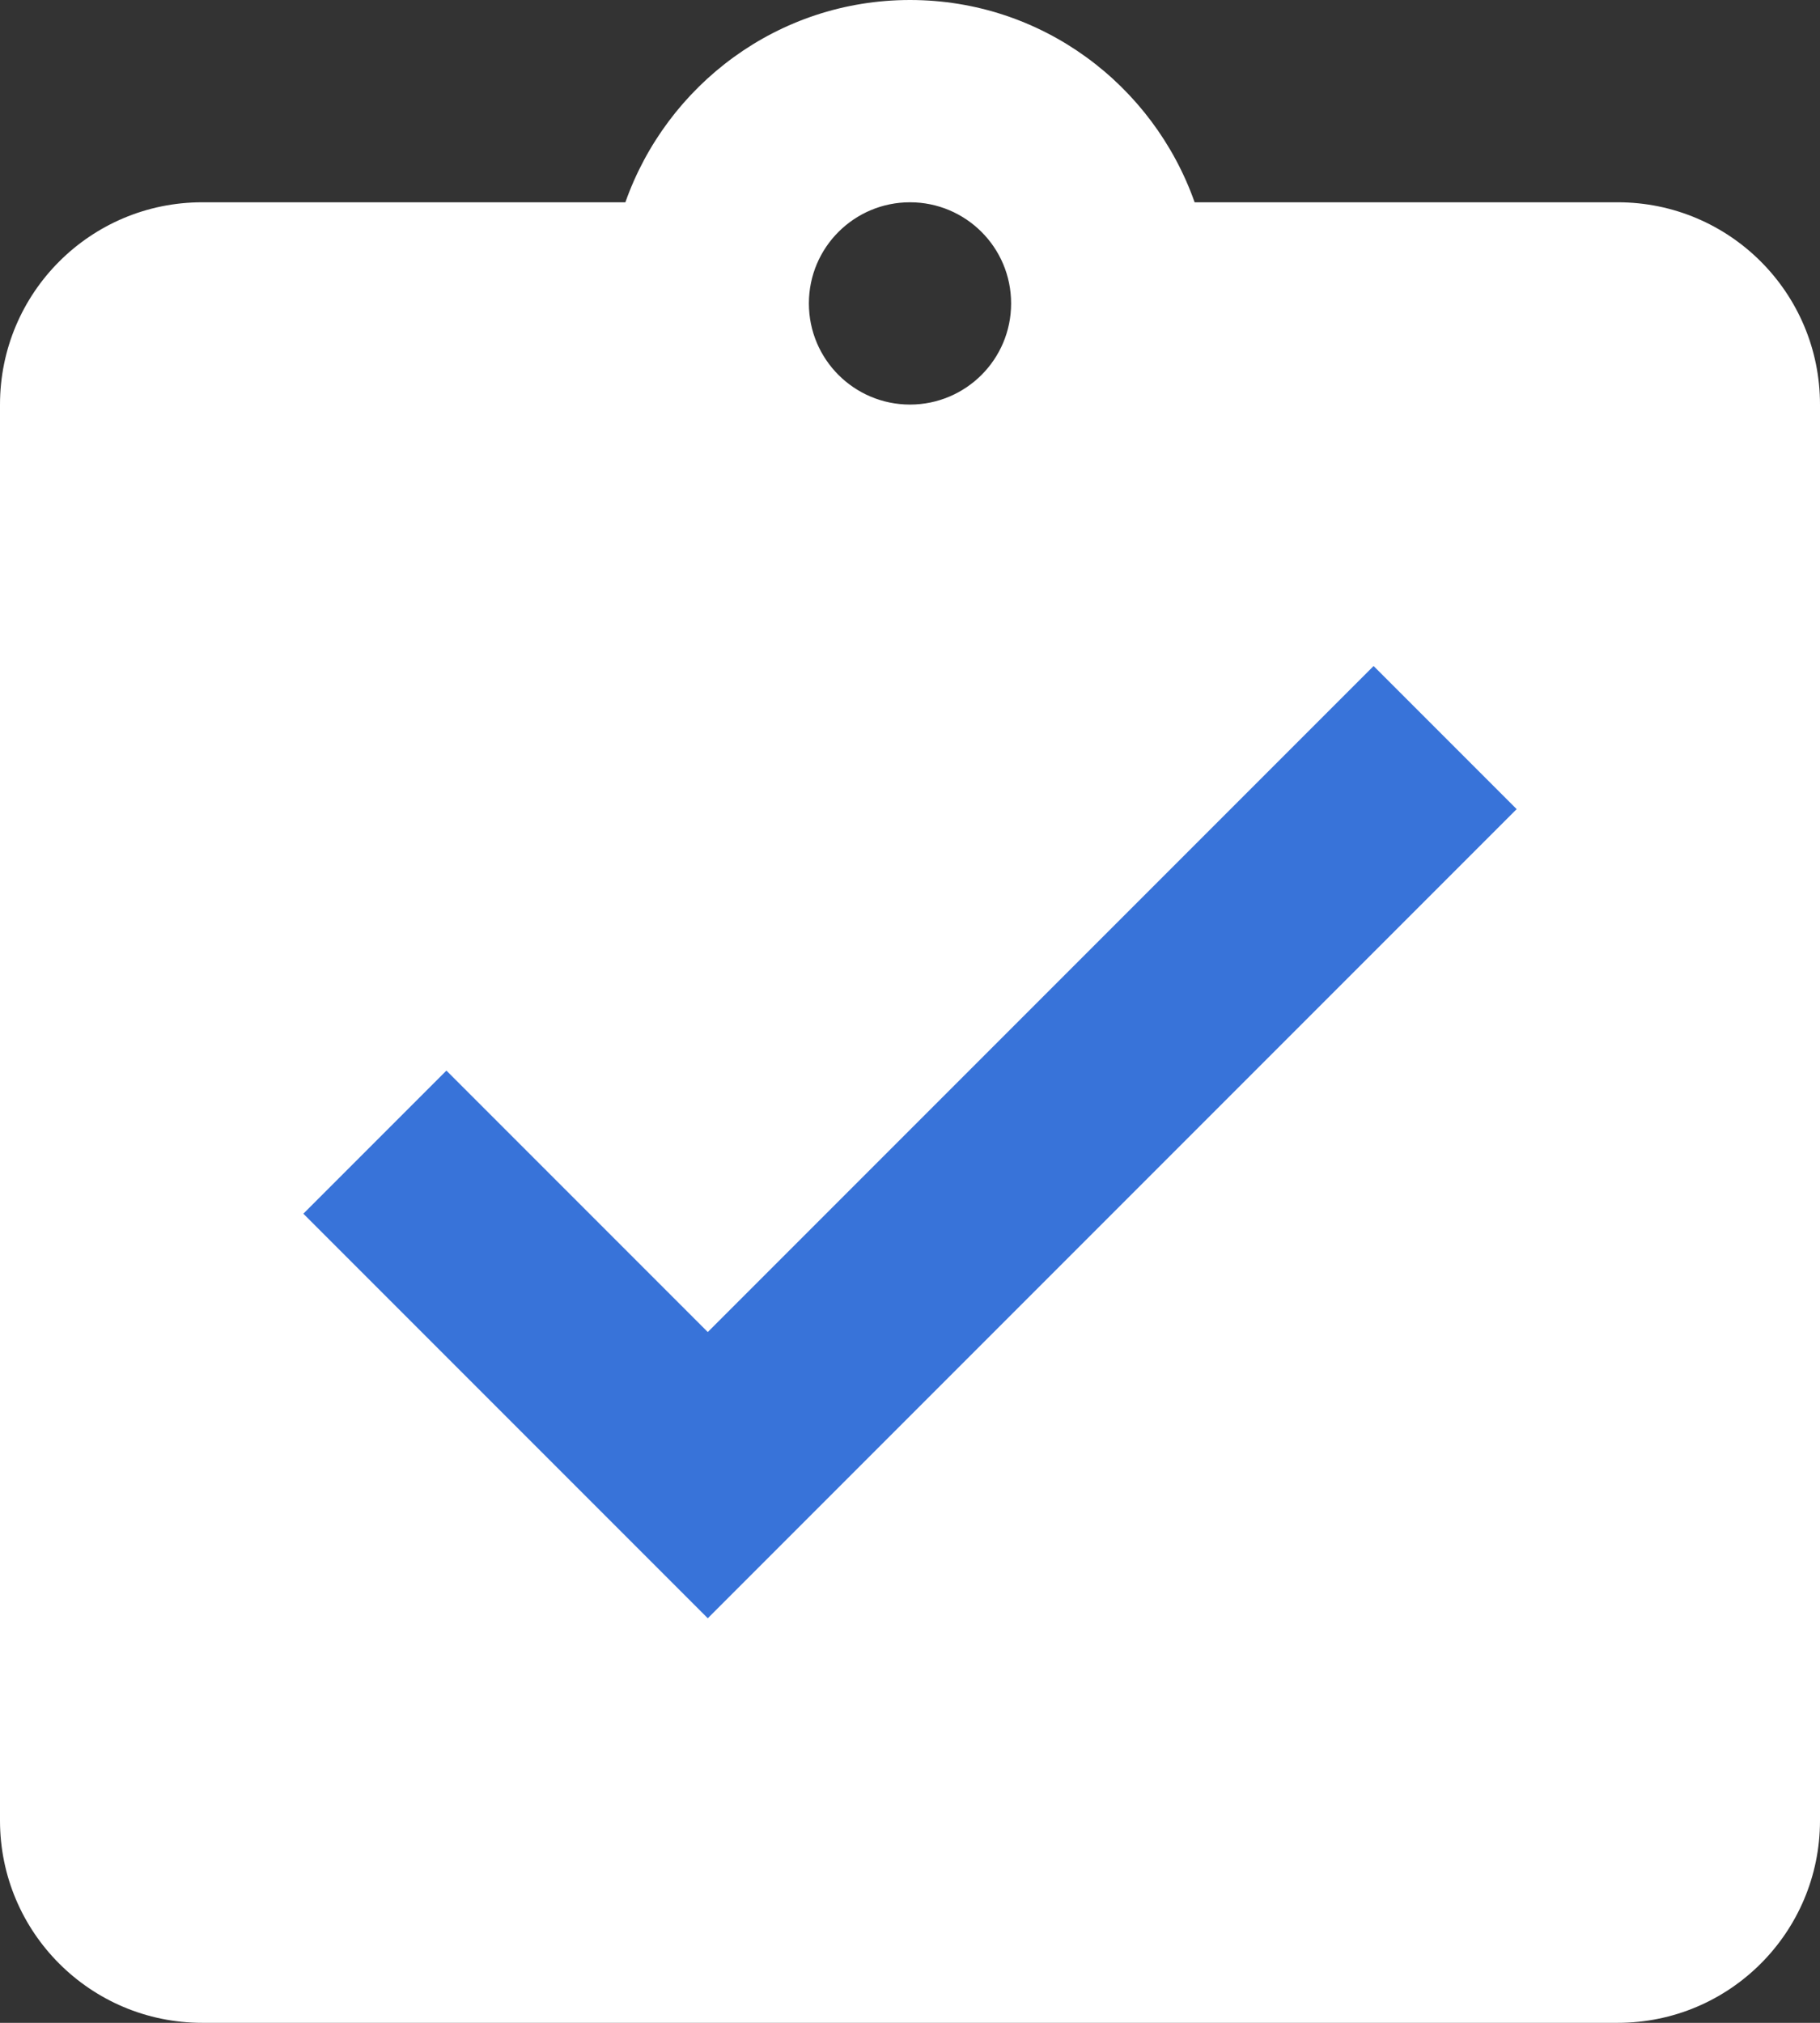
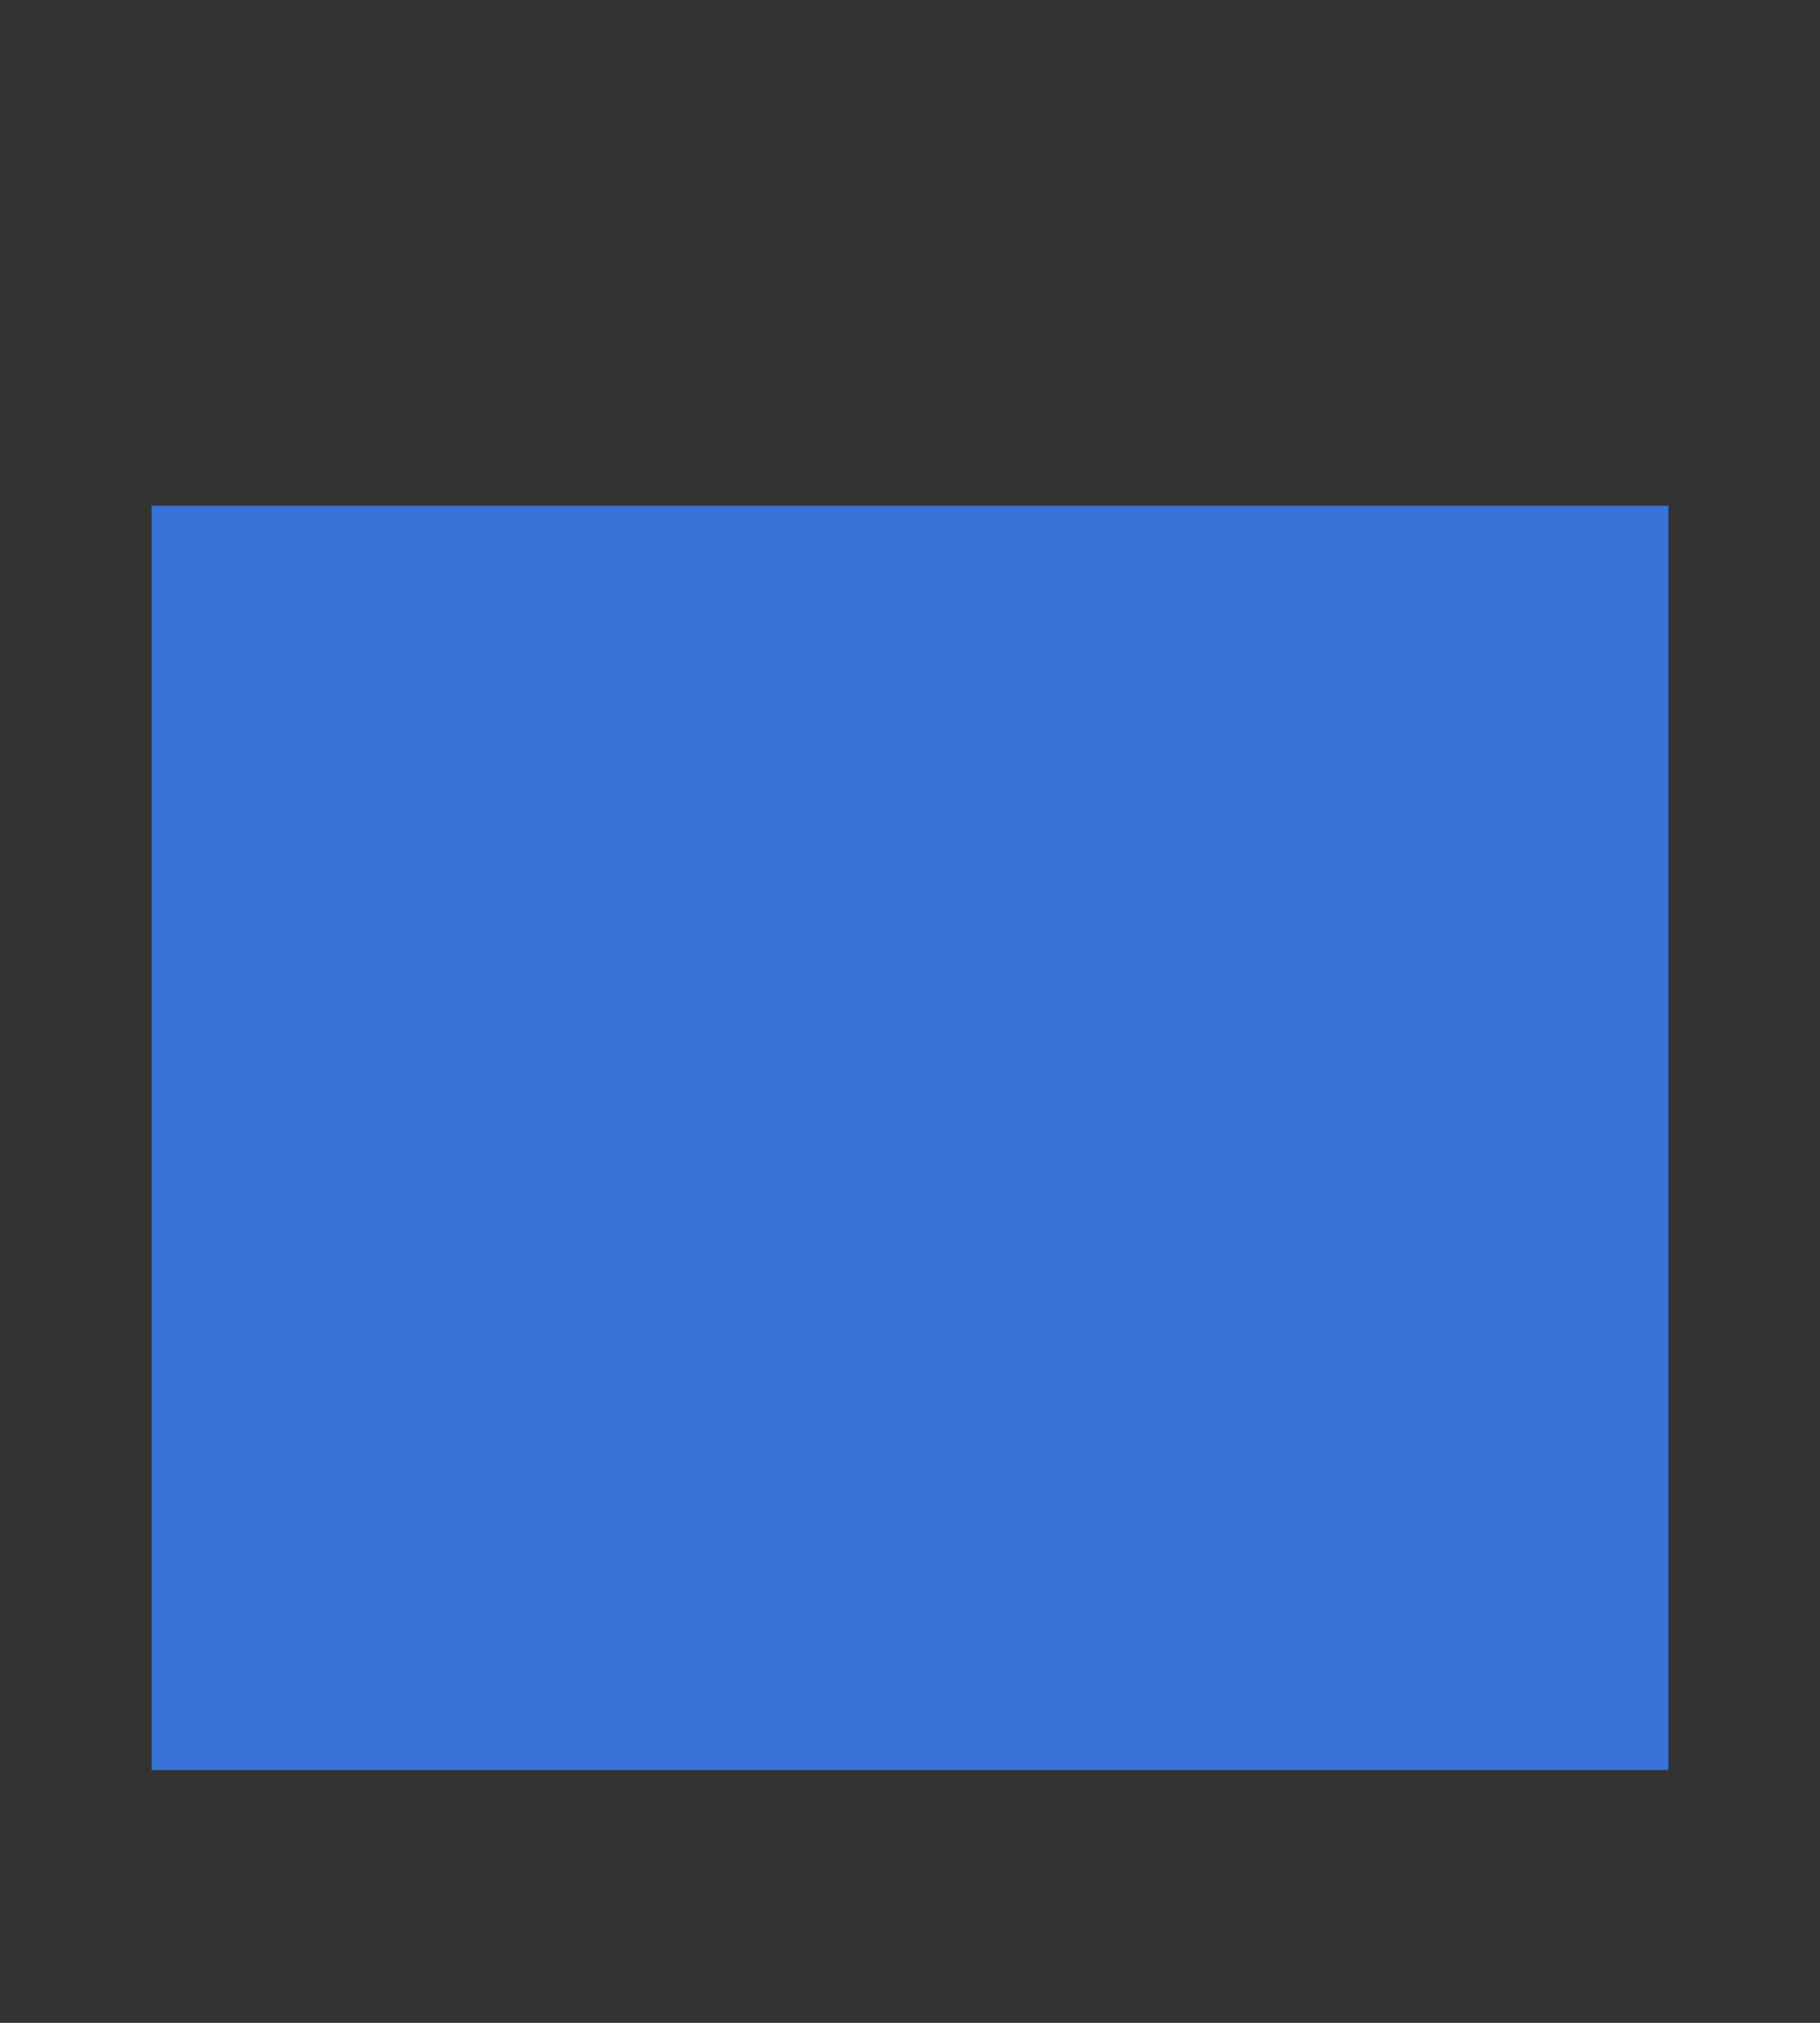
<svg xmlns="http://www.w3.org/2000/svg" width="36px" height="40px" viewBox="0 0 36 40" version="1.1">
  <rect x="0" y="0" width="36" height="40" fill="#333333" stroke="none" />
  <title>programs</title>
  <desc>Created with Sketch.</desc>
  <g id="Page-1" stroke="none" strokeWidth="1" fill="none" fillRule="evenodd">
    <g id="programs" transform="translate(-6, -2)">
-       <polygon id="Path" points="0 0 48 0 48 48 0 48" />
      <rect id="Rectangle" fill="#3873D9" fillRule="nonzero" x="9" y="12" width="30" height="25" />
-       <path d="M38,6 L29.63,6 C28.81,3.68 26.61,2 24,2 C21.39,2 19.19,3.68 18.37,6 L10,6 C7.79,6 6,7.79 6,10 L6,38 C6,40.21 7.79,42 10,42 L38,42 C40.21,42 42,40.21 42,38 L42,10 C42,7.79 40.21,6 38,6 Z M24,6 C25.1,6 26,6.89 26,8 C26,9.11 25.1,10 24,10 C22.9,10 22,9.11 22,8 C22,6.89 22.9,6 24,6 Z M20,34 L12,26 L14.83,23.17 L20,28.34 L33.17,15.17 L36,18 L20,34 Z" id="Shape" fill="#FFFFFF" fillRule="nonzero" />
    </g>
  </g>
</svg>